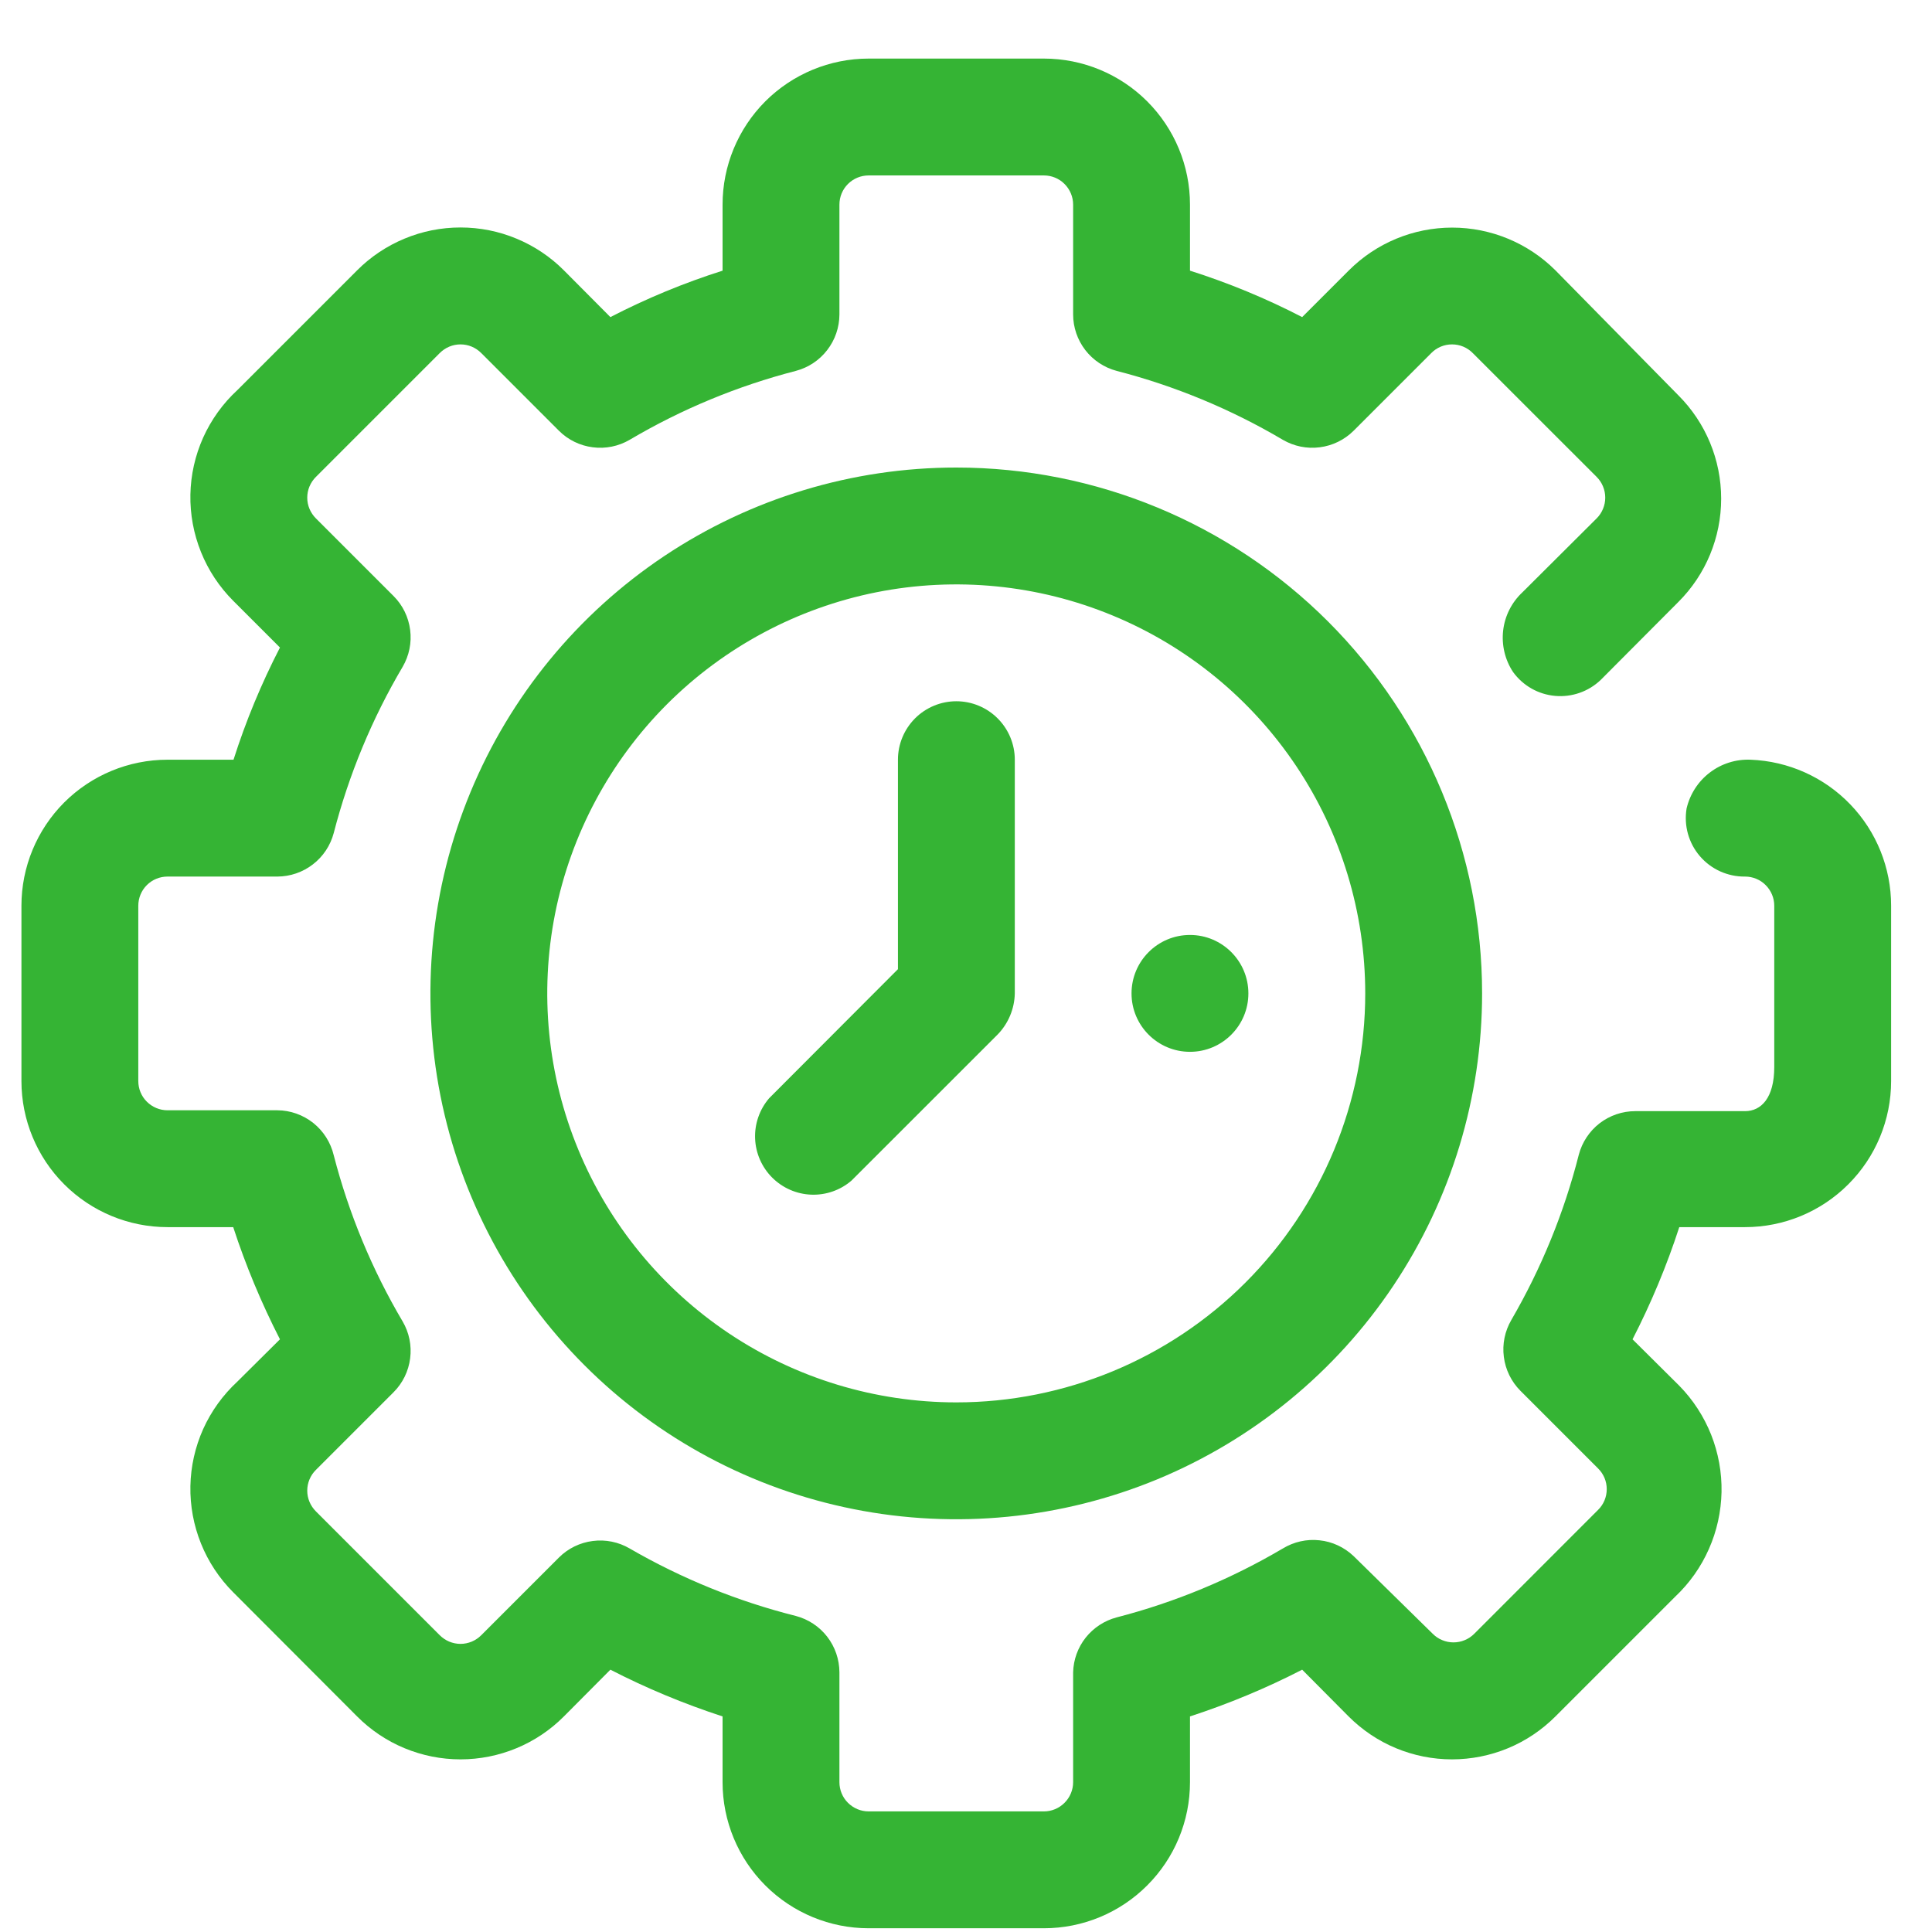
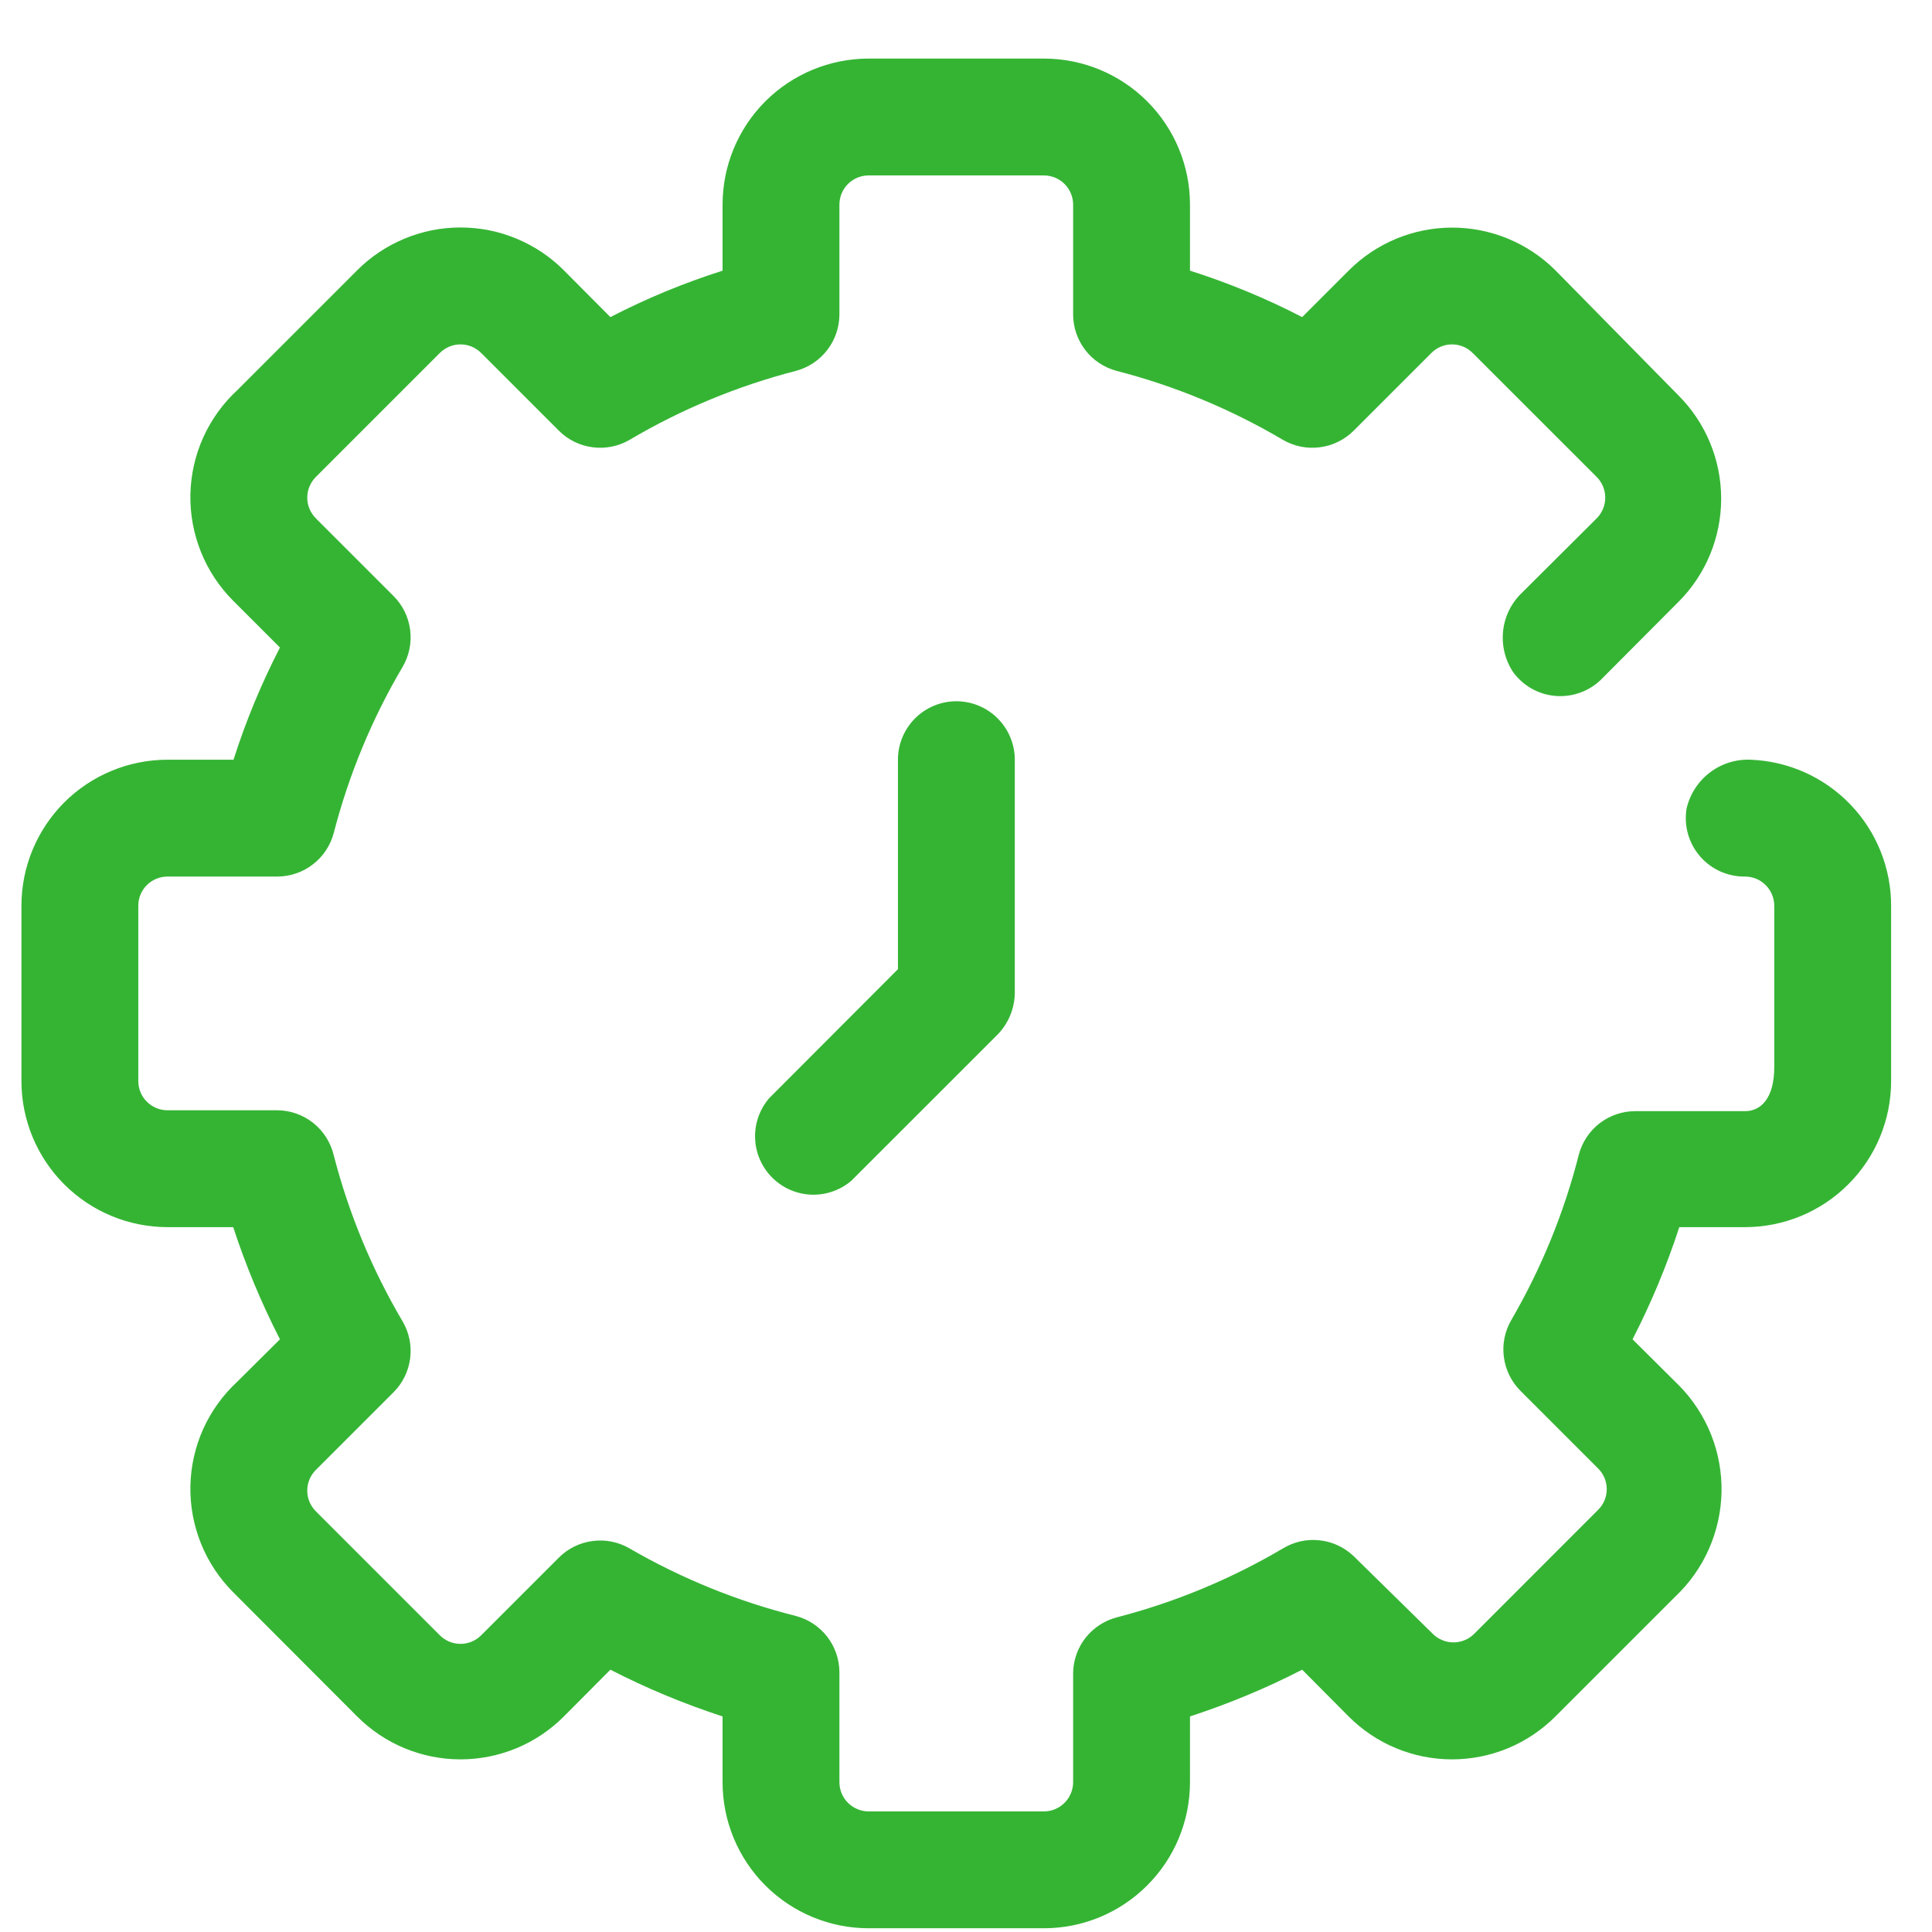
<svg xmlns="http://www.w3.org/2000/svg" width="31" height="31" viewBox="0 0 31 31" fill="none">
  <path d="M28.089 12.19C27.854 12.18 27.622 12.253 27.435 12.396C27.247 12.539 27.116 12.743 27.062 12.973C27.04 13.108 27.047 13.247 27.084 13.379C27.121 13.511 27.186 13.634 27.276 13.738C27.365 13.842 27.476 13.925 27.602 13.982C27.727 14.038 27.863 14.067 28 14.065C28.124 14.065 28.244 14.114 28.331 14.202C28.419 14.29 28.469 14.409 28.469 14.533V17.121C28.469 17.618 28.258 17.829 28 17.829H26.238C26.031 17.829 25.83 17.898 25.666 18.024C25.503 18.151 25.386 18.327 25.333 18.527C25.097 19.457 24.732 20.35 24.25 21.18C24.146 21.359 24.103 21.567 24.13 21.772C24.156 21.977 24.249 22.168 24.395 22.315L25.642 23.562C25.686 23.605 25.721 23.657 25.745 23.714C25.769 23.771 25.781 23.832 25.781 23.894C25.781 23.956 25.769 24.017 25.745 24.075C25.721 24.132 25.686 24.184 25.642 24.227L23.655 26.215C23.611 26.259 23.559 26.294 23.502 26.317C23.445 26.341 23.384 26.353 23.322 26.353C23.26 26.353 23.199 26.341 23.142 26.317C23.084 26.294 23.033 26.259 22.989 26.215L21.719 24.968C21.569 24.826 21.377 24.736 21.172 24.715C20.967 24.692 20.761 24.739 20.584 24.846C19.751 25.337 18.854 25.71 17.917 25.952C17.721 26.004 17.547 26.118 17.421 26.276C17.295 26.435 17.224 26.631 17.219 26.833V28.596C17.219 28.72 17.169 28.84 17.081 28.927C16.994 29.015 16.874 29.065 16.75 29.065H13.938C13.813 29.065 13.694 29.015 13.606 28.927C13.518 28.84 13.469 28.72 13.469 28.596V26.833C13.468 26.627 13.4 26.426 13.273 26.262C13.147 26.099 12.97 25.982 12.77 25.929C11.835 25.694 10.937 25.329 10.103 24.846C9.925 24.742 9.716 24.699 9.511 24.726C9.306 24.752 9.115 24.845 8.969 24.991L7.722 26.238C7.678 26.282 7.626 26.317 7.569 26.341C7.512 26.364 7.451 26.377 7.389 26.377C7.327 26.377 7.266 26.364 7.209 26.341C7.152 26.317 7.1 26.282 7.056 26.238L5.069 24.251C5.025 24.207 4.99 24.155 4.966 24.098C4.942 24.041 4.93 23.98 4.93 23.918C4.93 23.856 4.942 23.795 4.966 23.738C4.99 23.68 5.025 23.629 5.069 23.585L6.316 22.338C6.462 22.192 6.555 22.001 6.581 21.796C6.608 21.59 6.565 21.382 6.461 21.204C5.969 20.371 5.597 19.473 5.355 18.537C5.306 18.332 5.191 18.15 5.027 18.019C4.863 17.889 4.66 17.816 4.45 17.815H2.688C2.563 17.815 2.444 17.765 2.356 17.677C2.268 17.59 2.219 17.47 2.219 17.346V14.533C2.219 14.409 2.268 14.29 2.356 14.202C2.444 14.114 2.563 14.065 2.688 14.065H4.45C4.657 14.064 4.857 13.996 5.021 13.869C5.185 13.743 5.302 13.566 5.355 13.366C5.597 12.43 5.969 11.532 6.461 10.699C6.565 10.52 6.608 10.312 6.581 10.107C6.555 9.902 6.462 9.711 6.316 9.565L5.069 8.318C5.025 8.274 4.99 8.222 4.966 8.165C4.942 8.108 4.93 8.047 4.93 7.985C4.93 7.923 4.942 7.862 4.966 7.805C4.99 7.748 5.025 7.696 5.069 7.652L7.056 5.665C7.1 5.621 7.152 5.586 7.209 5.562C7.266 5.538 7.327 5.526 7.389 5.526C7.451 5.526 7.512 5.538 7.569 5.562C7.626 5.586 7.678 5.621 7.722 5.665L8.969 6.912C9.115 7.058 9.306 7.151 9.511 7.177C9.716 7.204 9.925 7.161 10.103 7.057C10.936 6.565 11.834 6.193 12.77 5.951C12.97 5.898 13.147 5.781 13.273 5.617C13.4 5.453 13.468 5.253 13.469 5.046V3.283C13.469 3.159 13.518 3.04 13.606 2.952C13.694 2.864 13.813 2.815 13.938 2.815H16.75C16.874 2.815 16.994 2.864 17.081 2.952C17.169 3.04 17.219 3.159 17.219 3.283V5.046C17.219 5.253 17.288 5.453 17.414 5.617C17.541 5.781 17.717 5.898 17.917 5.951C18.854 6.193 19.751 6.565 20.584 7.057C20.763 7.161 20.971 7.204 21.176 7.177C21.381 7.151 21.572 7.058 21.719 6.912L22.966 5.665C23.009 5.621 23.061 5.586 23.118 5.562C23.175 5.538 23.237 5.526 23.298 5.526C23.36 5.526 23.422 5.538 23.479 5.562C23.536 5.586 23.588 5.621 23.631 5.665L25.619 7.652C25.663 7.696 25.698 7.748 25.721 7.805C25.745 7.862 25.757 7.923 25.757 7.985C25.757 8.047 25.745 8.108 25.721 8.165C25.698 8.222 25.663 8.274 25.619 8.318L24.428 9.504C24.256 9.665 24.146 9.882 24.119 10.116C24.092 10.35 24.148 10.587 24.278 10.783C24.357 10.892 24.458 10.982 24.574 11.048C24.69 11.114 24.819 11.154 24.953 11.166C25.086 11.178 25.22 11.161 25.346 11.117C25.472 11.073 25.588 11.002 25.684 10.91L26.931 9.658C27.371 9.219 27.617 8.623 27.617 8.001C27.617 7.38 27.371 6.784 26.931 6.344L24.958 4.338C24.518 3.899 23.922 3.652 23.301 3.652C22.679 3.652 22.083 3.899 21.644 4.338L20.894 5.088C20.316 4.789 19.714 4.54 19.094 4.343V3.283C19.094 2.662 18.847 2.066 18.407 1.626C17.968 1.187 17.372 0.94 16.75 0.94L13.938 0.94C13.316 0.94 12.72 1.187 12.28 1.626C11.841 2.066 11.594 2.662 11.594 3.283V4.343C10.974 4.54 10.372 4.789 9.794 5.088L9.048 4.338C8.831 4.12 8.572 3.947 8.287 3.829C8.003 3.71 7.697 3.65 7.389 3.65C7.081 3.65 6.776 3.71 6.491 3.829C6.206 3.947 5.947 4.12 5.73 4.338L3.808 6.26C3.576 6.474 3.39 6.733 3.26 7.021C3.131 7.309 3.061 7.62 3.055 7.936C3.049 8.252 3.107 8.565 3.225 8.858C3.343 9.151 3.519 9.417 3.742 9.64L4.492 10.39C4.194 10.968 3.944 11.57 3.747 12.19H2.688C2.066 12.19 1.47 12.437 1.03 12.876C0.591 13.316 0.344 13.912 0.344 14.533L0.344 17.346C0.344 17.968 0.591 18.564 1.03 19.003C1.47 19.443 2.066 19.69 2.688 19.69H3.742C3.944 20.309 4.195 20.91 4.492 21.49L3.808 22.169C3.576 22.384 3.39 22.642 3.26 22.93C3.131 23.218 3.061 23.53 3.055 23.845C3.049 24.161 3.107 24.474 3.225 24.767C3.343 25.06 3.519 25.326 3.742 25.549L5.73 27.541C5.947 27.759 6.206 27.933 6.491 28.051C6.776 28.169 7.081 28.23 7.389 28.23C7.697 28.23 8.003 28.169 8.287 28.051C8.572 27.933 8.831 27.759 9.048 27.541L9.794 26.791C10.373 27.089 10.975 27.339 11.594 27.541V28.596C11.594 29.218 11.841 29.814 12.28 30.253C12.72 30.693 13.316 30.94 13.938 30.94H16.75C17.372 30.94 17.968 30.693 18.407 30.253C18.847 29.814 19.094 29.218 19.094 28.596V27.541C19.713 27.339 20.315 27.089 20.894 26.791L21.639 27.541C21.857 27.759 22.115 27.933 22.4 28.051C22.685 28.169 22.99 28.23 23.298 28.23C23.607 28.23 23.912 28.169 24.197 28.051C24.482 27.933 24.74 27.759 24.958 27.541L26.88 25.619C27.109 25.403 27.293 25.143 27.42 24.855C27.548 24.567 27.616 24.256 27.623 23.941C27.629 23.626 27.572 23.313 27.456 23.02C27.339 22.727 27.166 22.46 26.945 22.235L26.195 21.49C26.493 20.91 26.744 20.309 26.945 19.69H28C28.622 19.69 29.218 19.443 29.657 19.003C30.097 18.564 30.344 17.968 30.344 17.346V14.533C30.344 13.927 30.11 13.344 29.689 12.907C29.269 12.47 28.695 12.213 28.089 12.19Z" fill="#35B434" />
-   <path d="M15.344 7.502C13.675 7.502 12.044 7.997 10.656 8.924C9.269 9.851 8.187 11.169 7.549 12.711C6.91 14.253 6.743 15.949 7.068 17.586C7.394 19.223 8.198 20.726 9.378 21.906C10.557 23.086 12.061 23.89 13.698 24.215C15.334 24.541 17.031 24.373 18.573 23.735C20.114 23.096 21.432 22.015 22.359 20.627C23.286 19.24 23.781 17.608 23.781 15.94C23.781 13.702 22.892 11.556 21.31 9.973C19.728 8.391 17.581 7.502 15.344 7.502ZM15.344 22.502C14.046 22.502 12.777 22.117 11.698 21.396C10.619 20.675 9.777 19.65 9.281 18.451C8.784 17.252 8.654 15.932 8.907 14.659C9.161 13.386 9.786 12.217 10.703 11.299C11.621 10.382 12.79 9.757 14.063 9.503C15.336 9.25 16.656 9.38 17.855 9.877C19.054 10.373 20.079 11.215 20.8 12.294C21.521 13.373 21.906 14.642 21.906 15.94C21.906 17.68 21.215 19.349 19.984 20.58C18.753 21.811 17.084 22.502 15.344 22.502Z" fill="#35B434" />
  <path d="M15.345 11.252C15.097 11.252 14.858 11.351 14.682 11.527C14.507 11.703 14.408 11.941 14.408 12.19V15.551L12.341 17.622C12.187 17.802 12.107 18.033 12.116 18.268C12.125 18.504 12.223 18.728 12.39 18.895C12.557 19.062 12.781 19.16 13.017 19.169C13.252 19.178 13.483 19.098 13.662 18.944L16.006 16.601C16.179 16.424 16.278 16.187 16.283 15.94V12.19C16.283 11.941 16.184 11.703 16.008 11.527C15.832 11.351 15.594 11.252 15.345 11.252Z" fill="#35B434" />
-   <path d="M19.094 16.877C19.611 16.877 20.031 16.457 20.031 15.94C20.031 15.422 19.611 15.002 19.094 15.002C18.576 15.002 18.156 15.422 18.156 15.94C18.156 16.457 18.576 16.877 19.094 16.877Z" fill="#35B434" />
</svg>